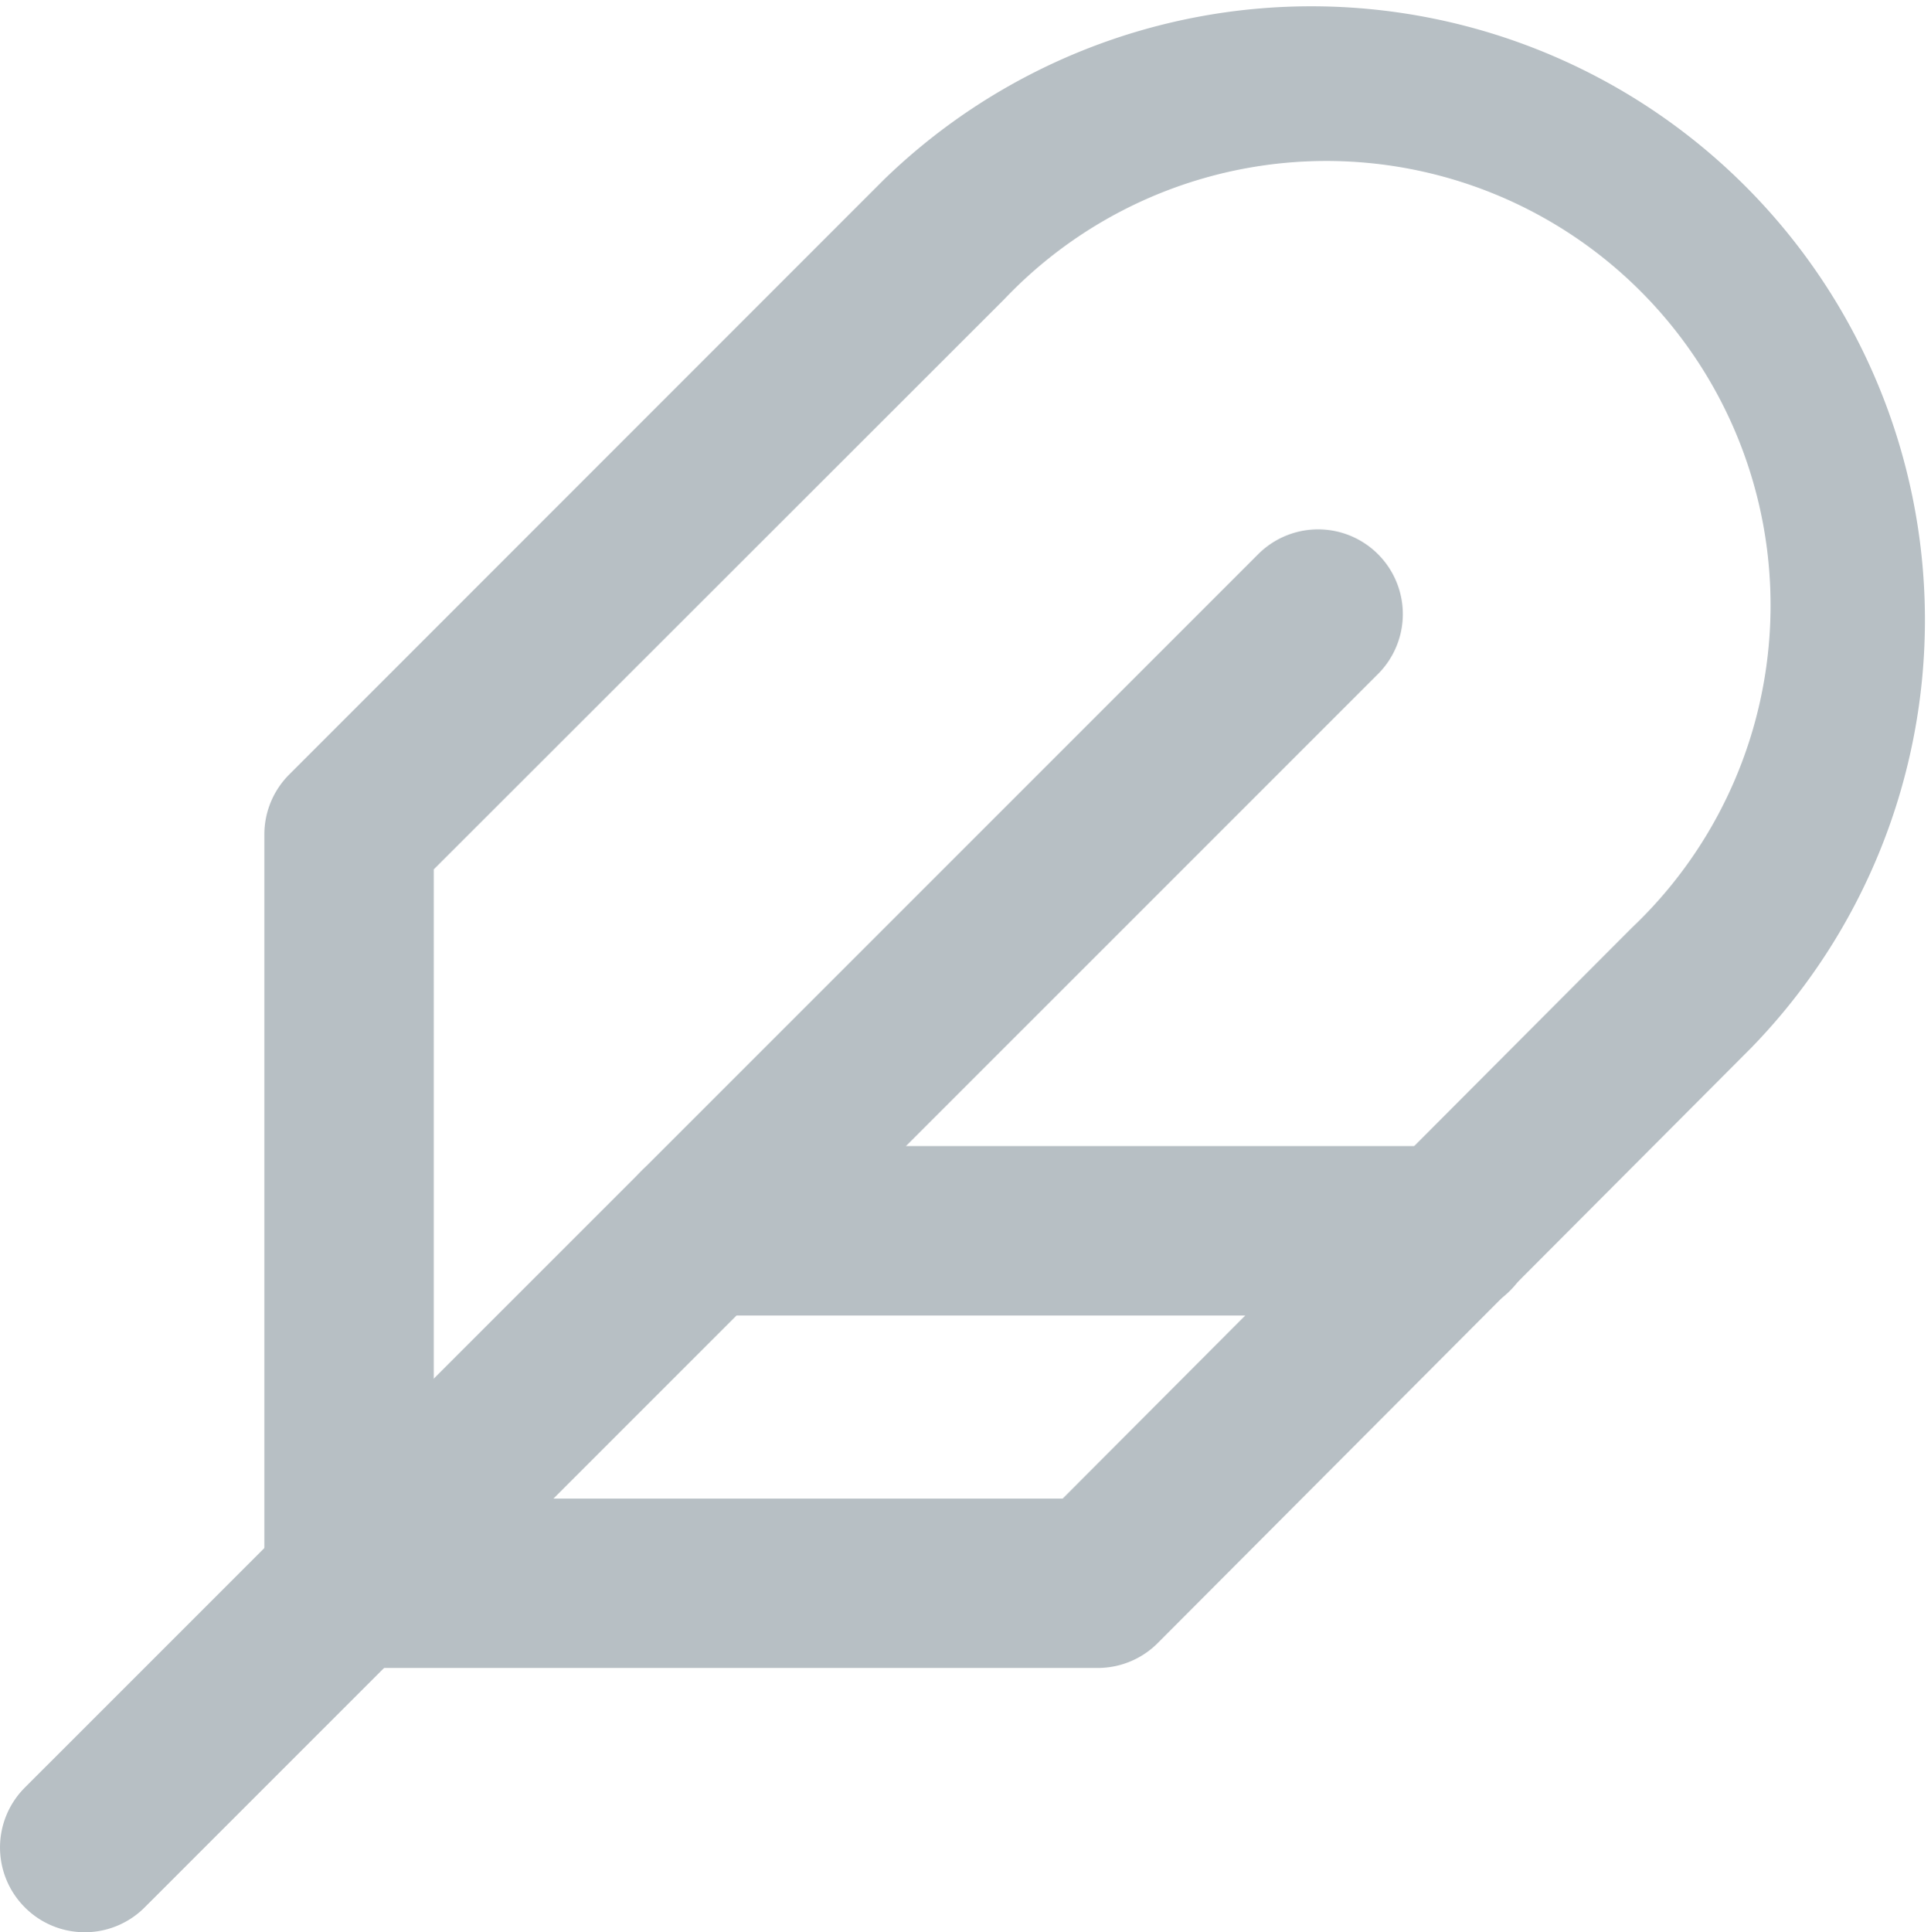
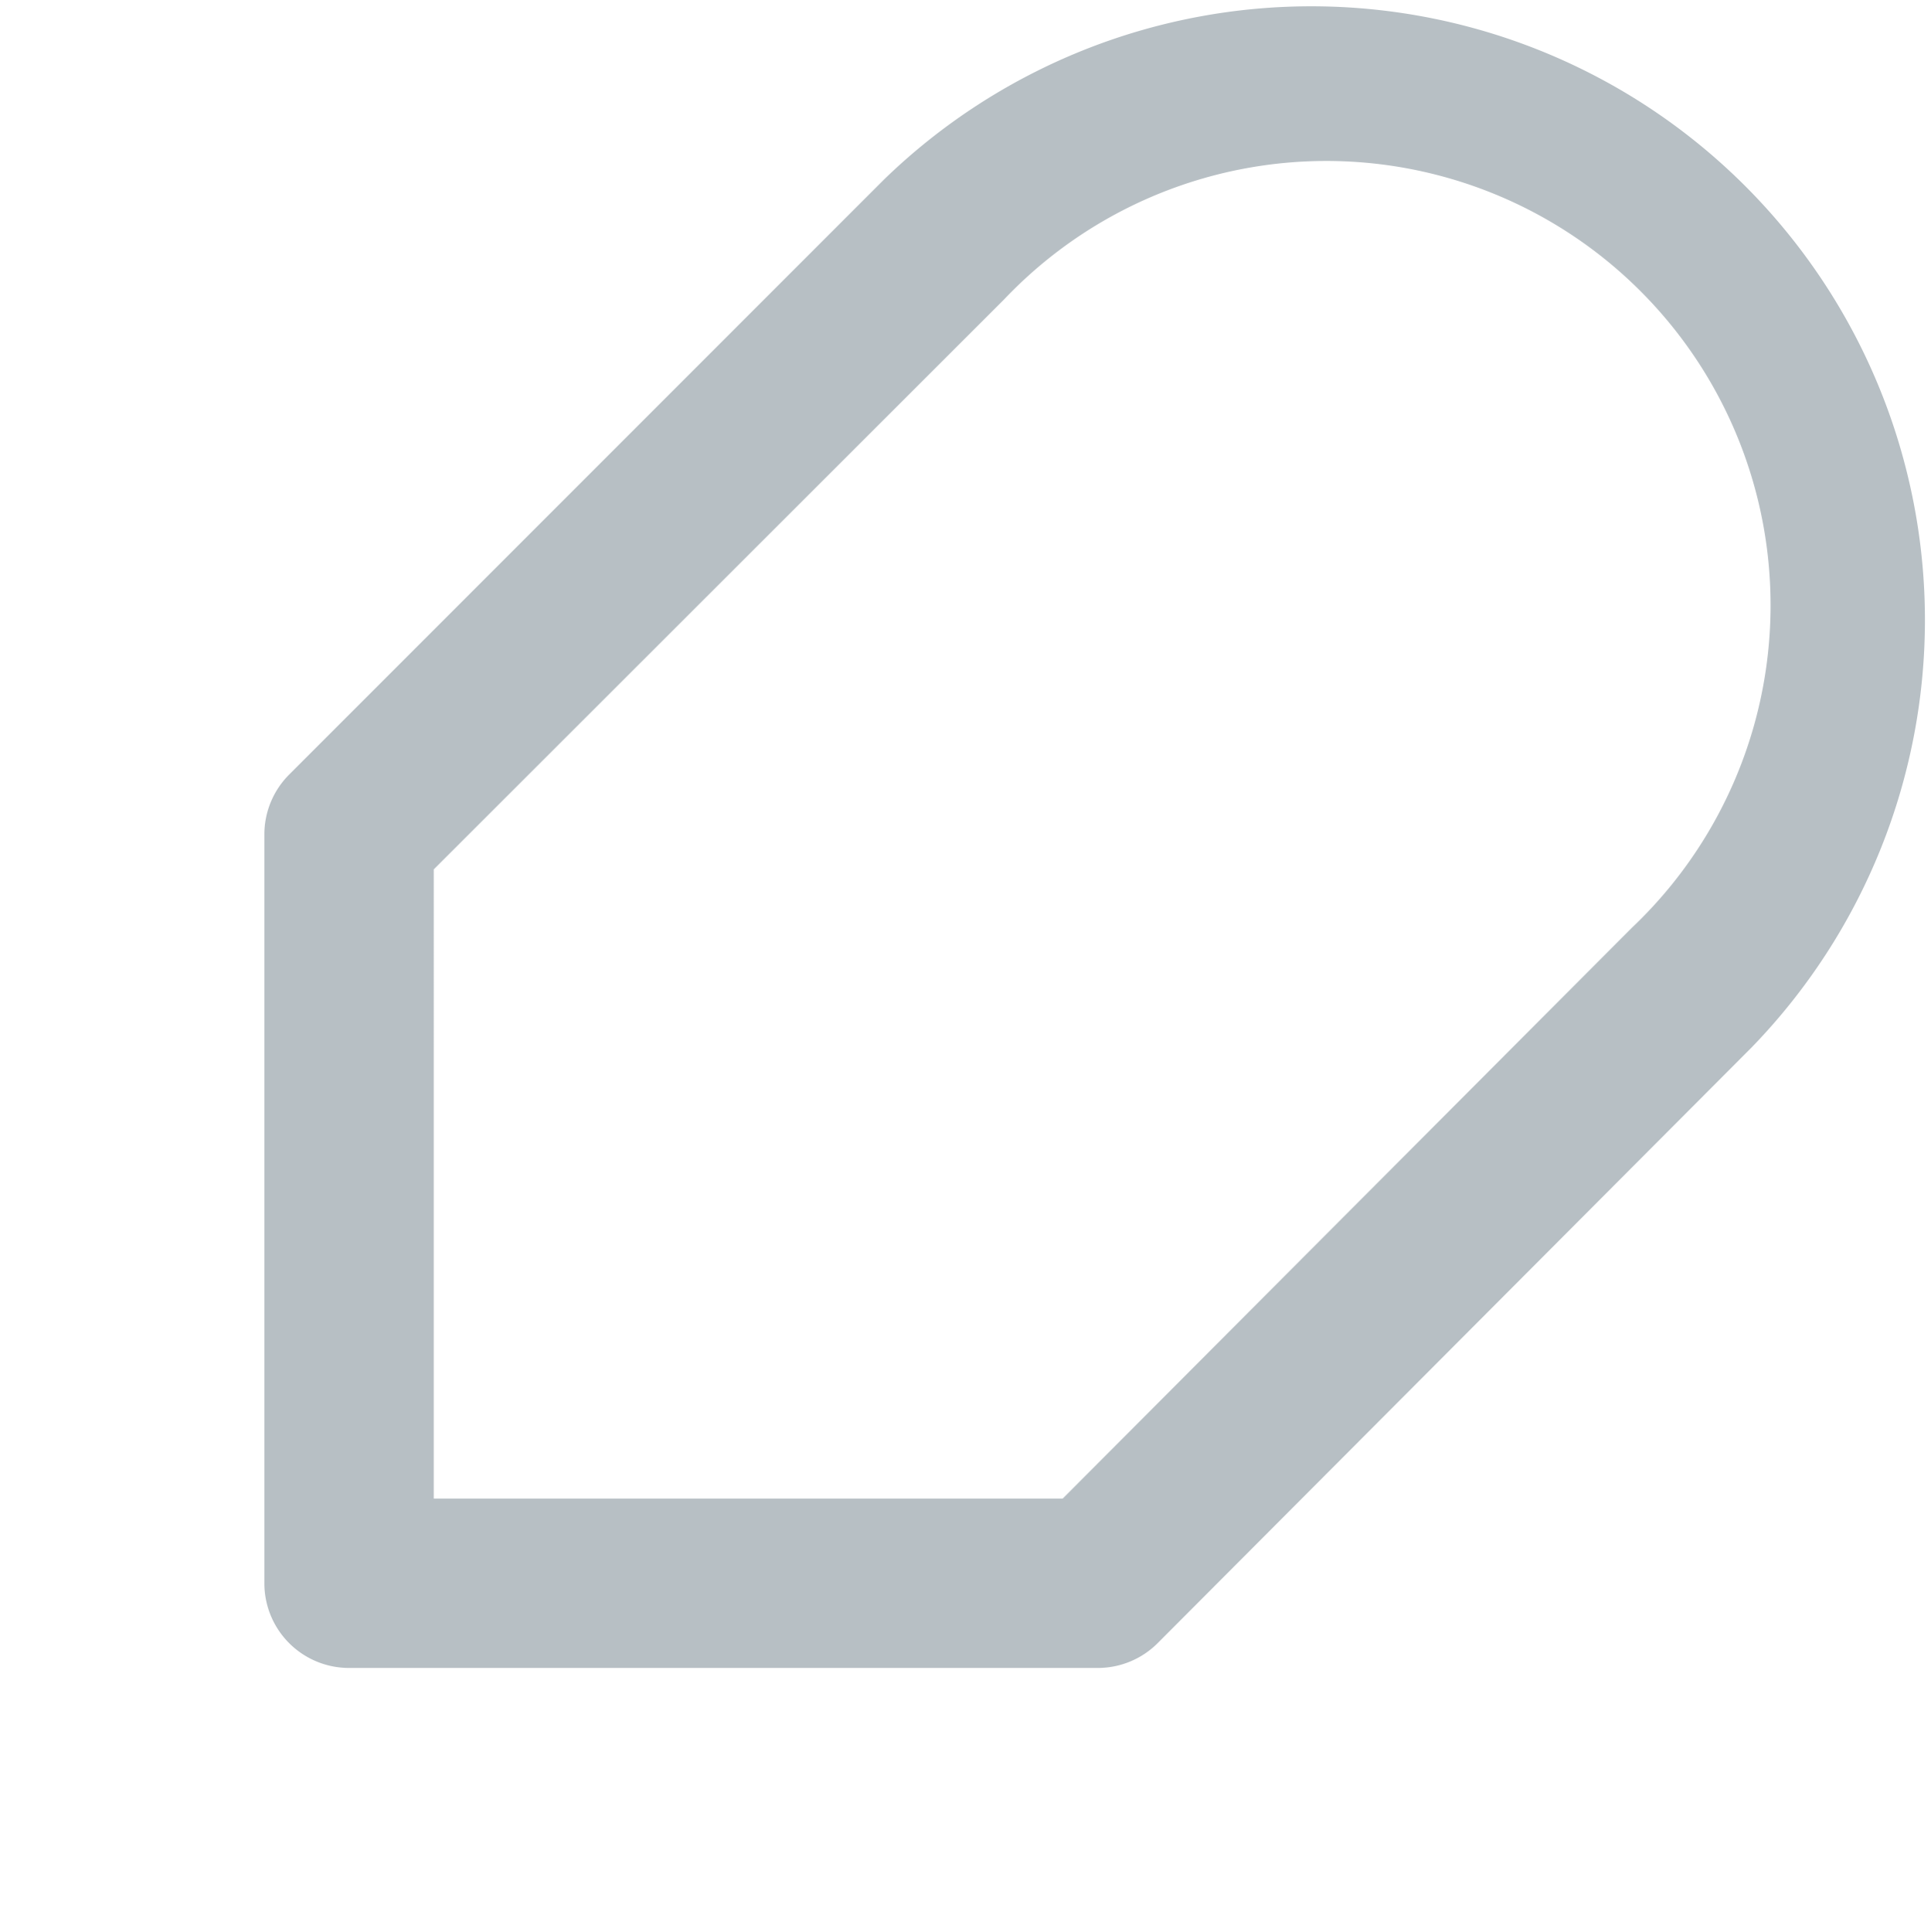
<svg xmlns="http://www.w3.org/2000/svg" width="17.1" height="17.11" viewBox="0 0 17.1 17.11">
  <g id="feather" transform="translate(-1.25 -1.242)">
    <path id="Path_7853" data-name="Path 7853" d="M11.631,16.011H5a.75.75,0,0,1-.75-.75V8.63a.75.75,0,0,1,.22-.53L9.736,2.833a5.434,5.434,0,0,1,7.684,7.684l-5.258,5.273A.75.75,0,0,1,11.631,16.011Zm-5.881-1.5h5.57l5.039-5.053A3.934,3.934,0,1,0,10.8,3.894L5.75,8.94Z" transform="translate(-0.659)" fill="#b7bfc4" />
-     <path id="Line_2579" data-name="Line 2579" d="M0,11.672a.748.748,0,0,1-.53-.22.75.75,0,0,1,0-1.061L10.392-.53a.75.75,0,0,1,1.061,0,.75.75,0,0,1,0,1.061L.53,11.453A.748.748,0,0,1,0,11.672Z" transform="translate(2 6.679)" fill="#b7bfc4" />
-     <path id="Line_2580" data-name="Line 2580" d="M6.631.75H0A.75.75,0,0,1-.75,0,.75.75,0,0,1,0-.75H6.631a.75.75,0,0,1,.75.75A.75.75,0,0,1,6.631.75Z" transform="translate(7.461 12.14)" fill="#b7bfc4" />
  </g>
</svg>